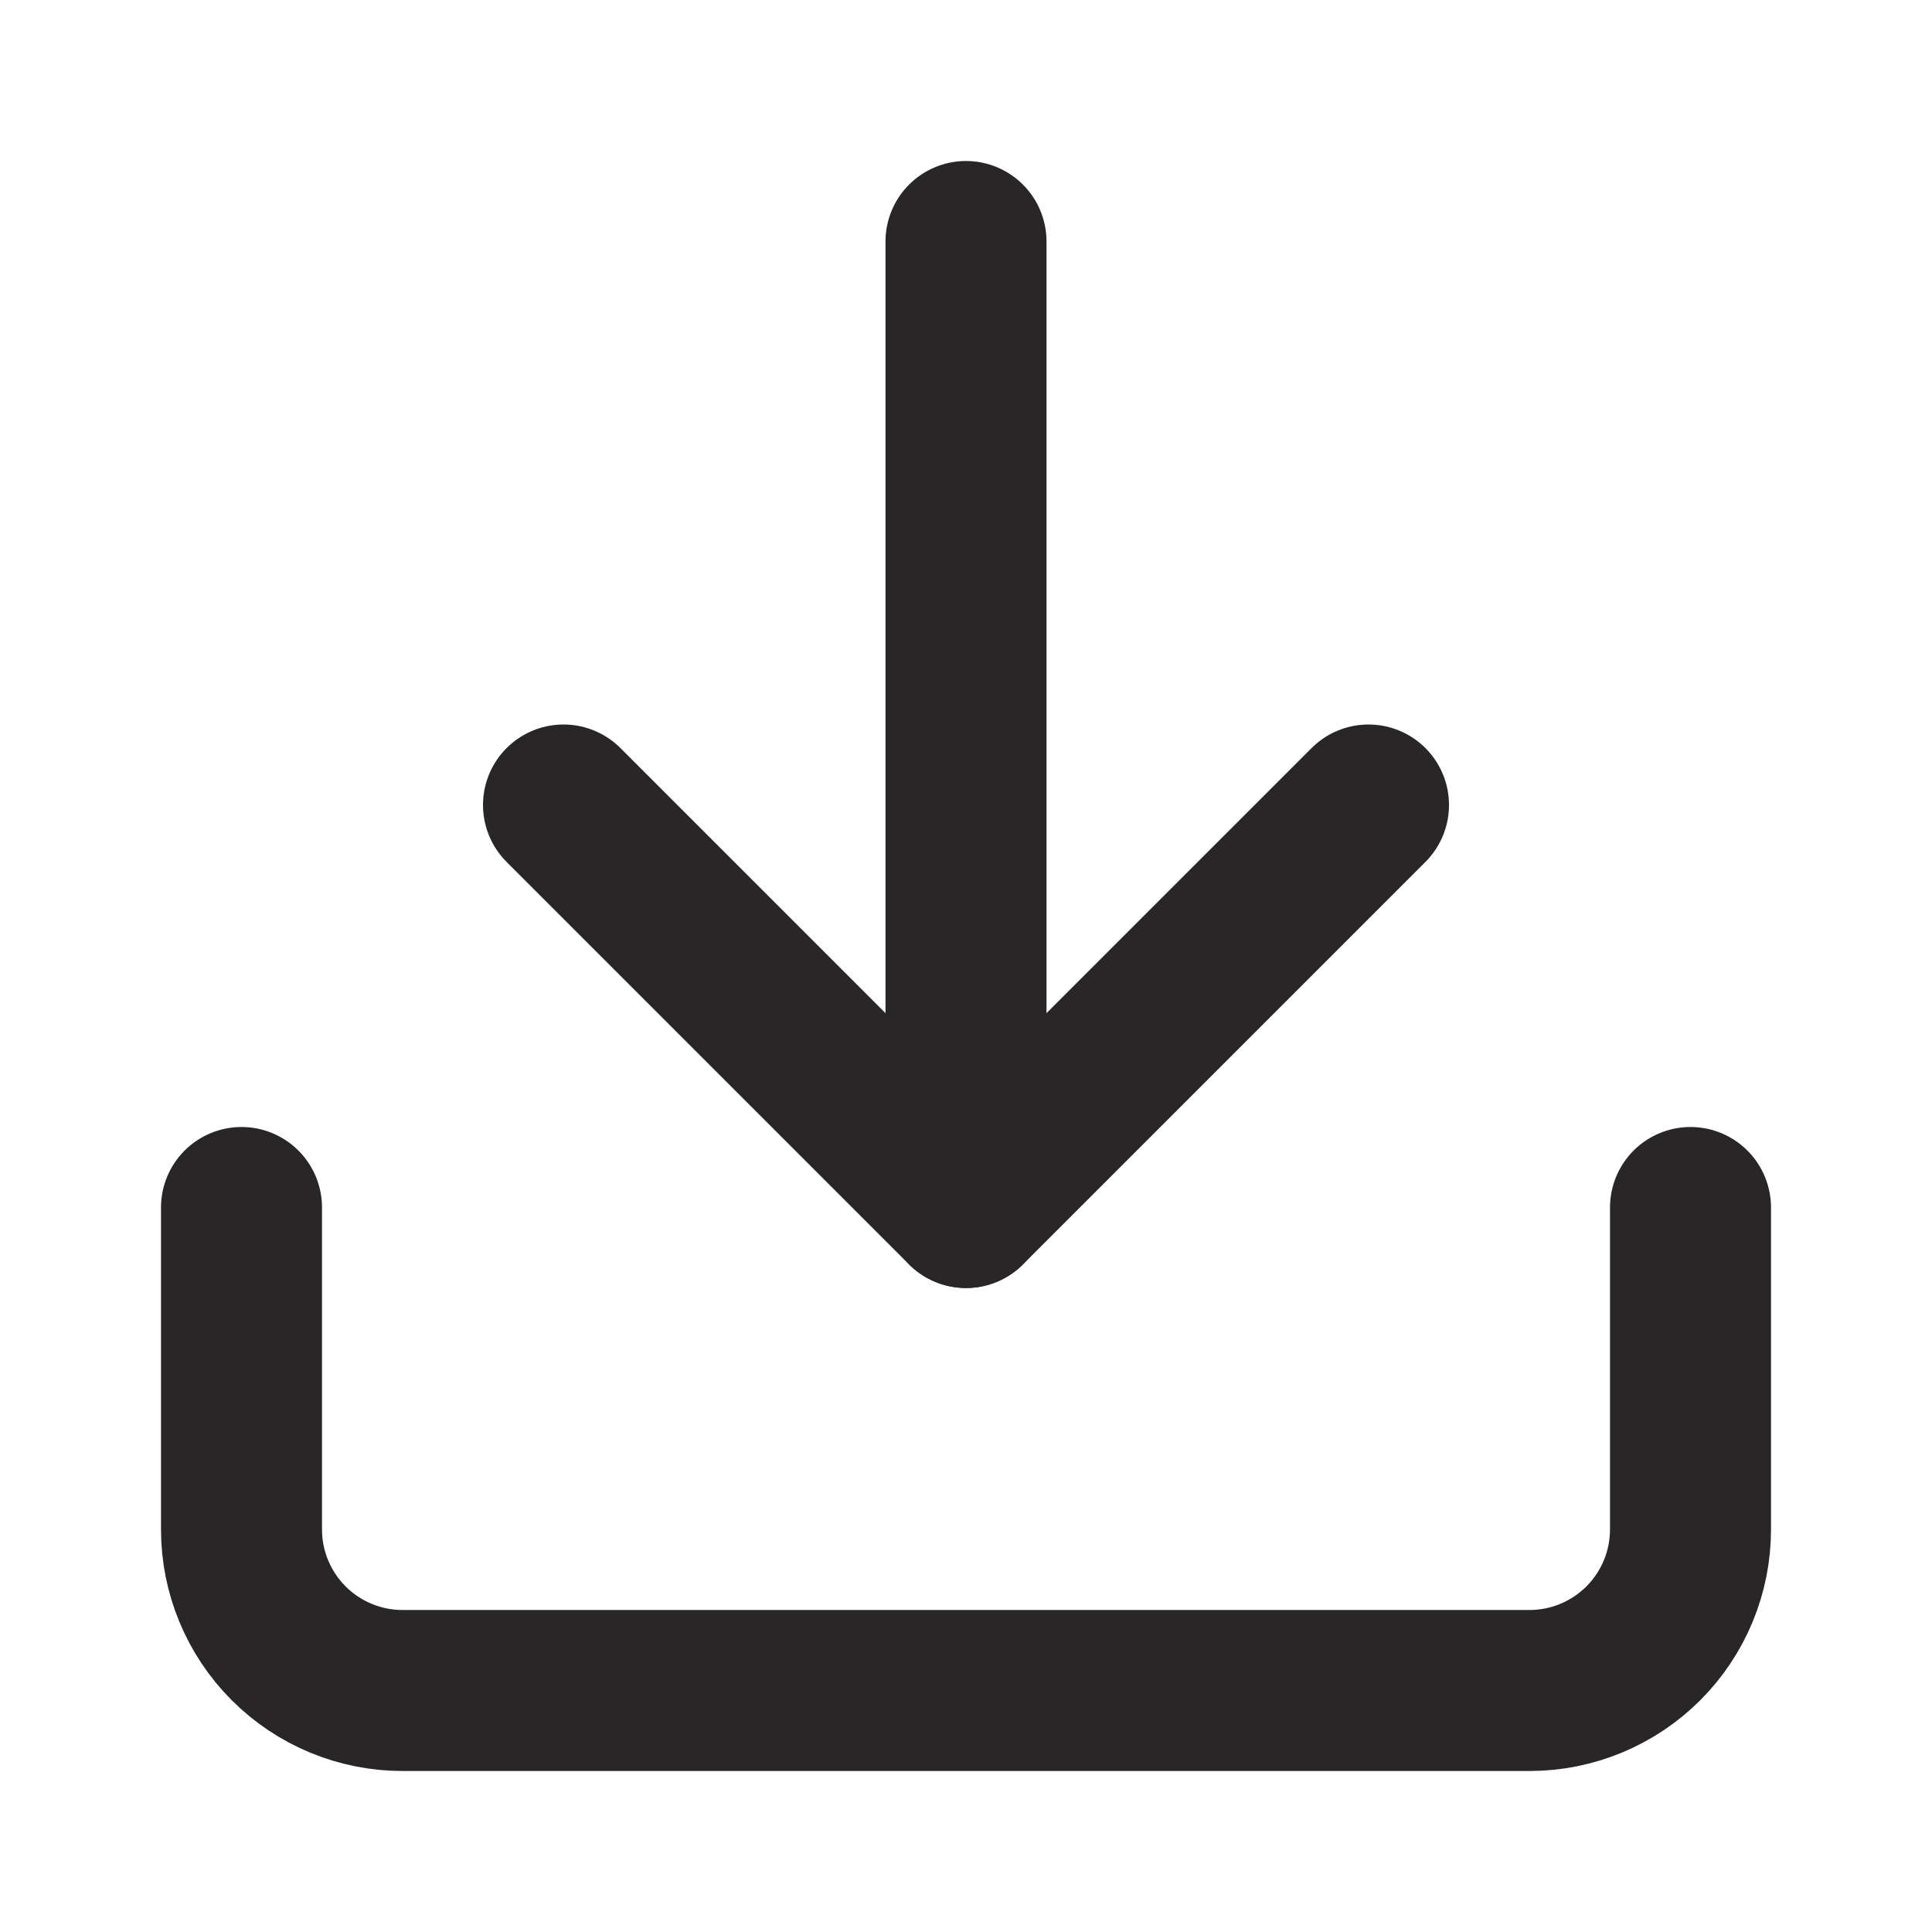
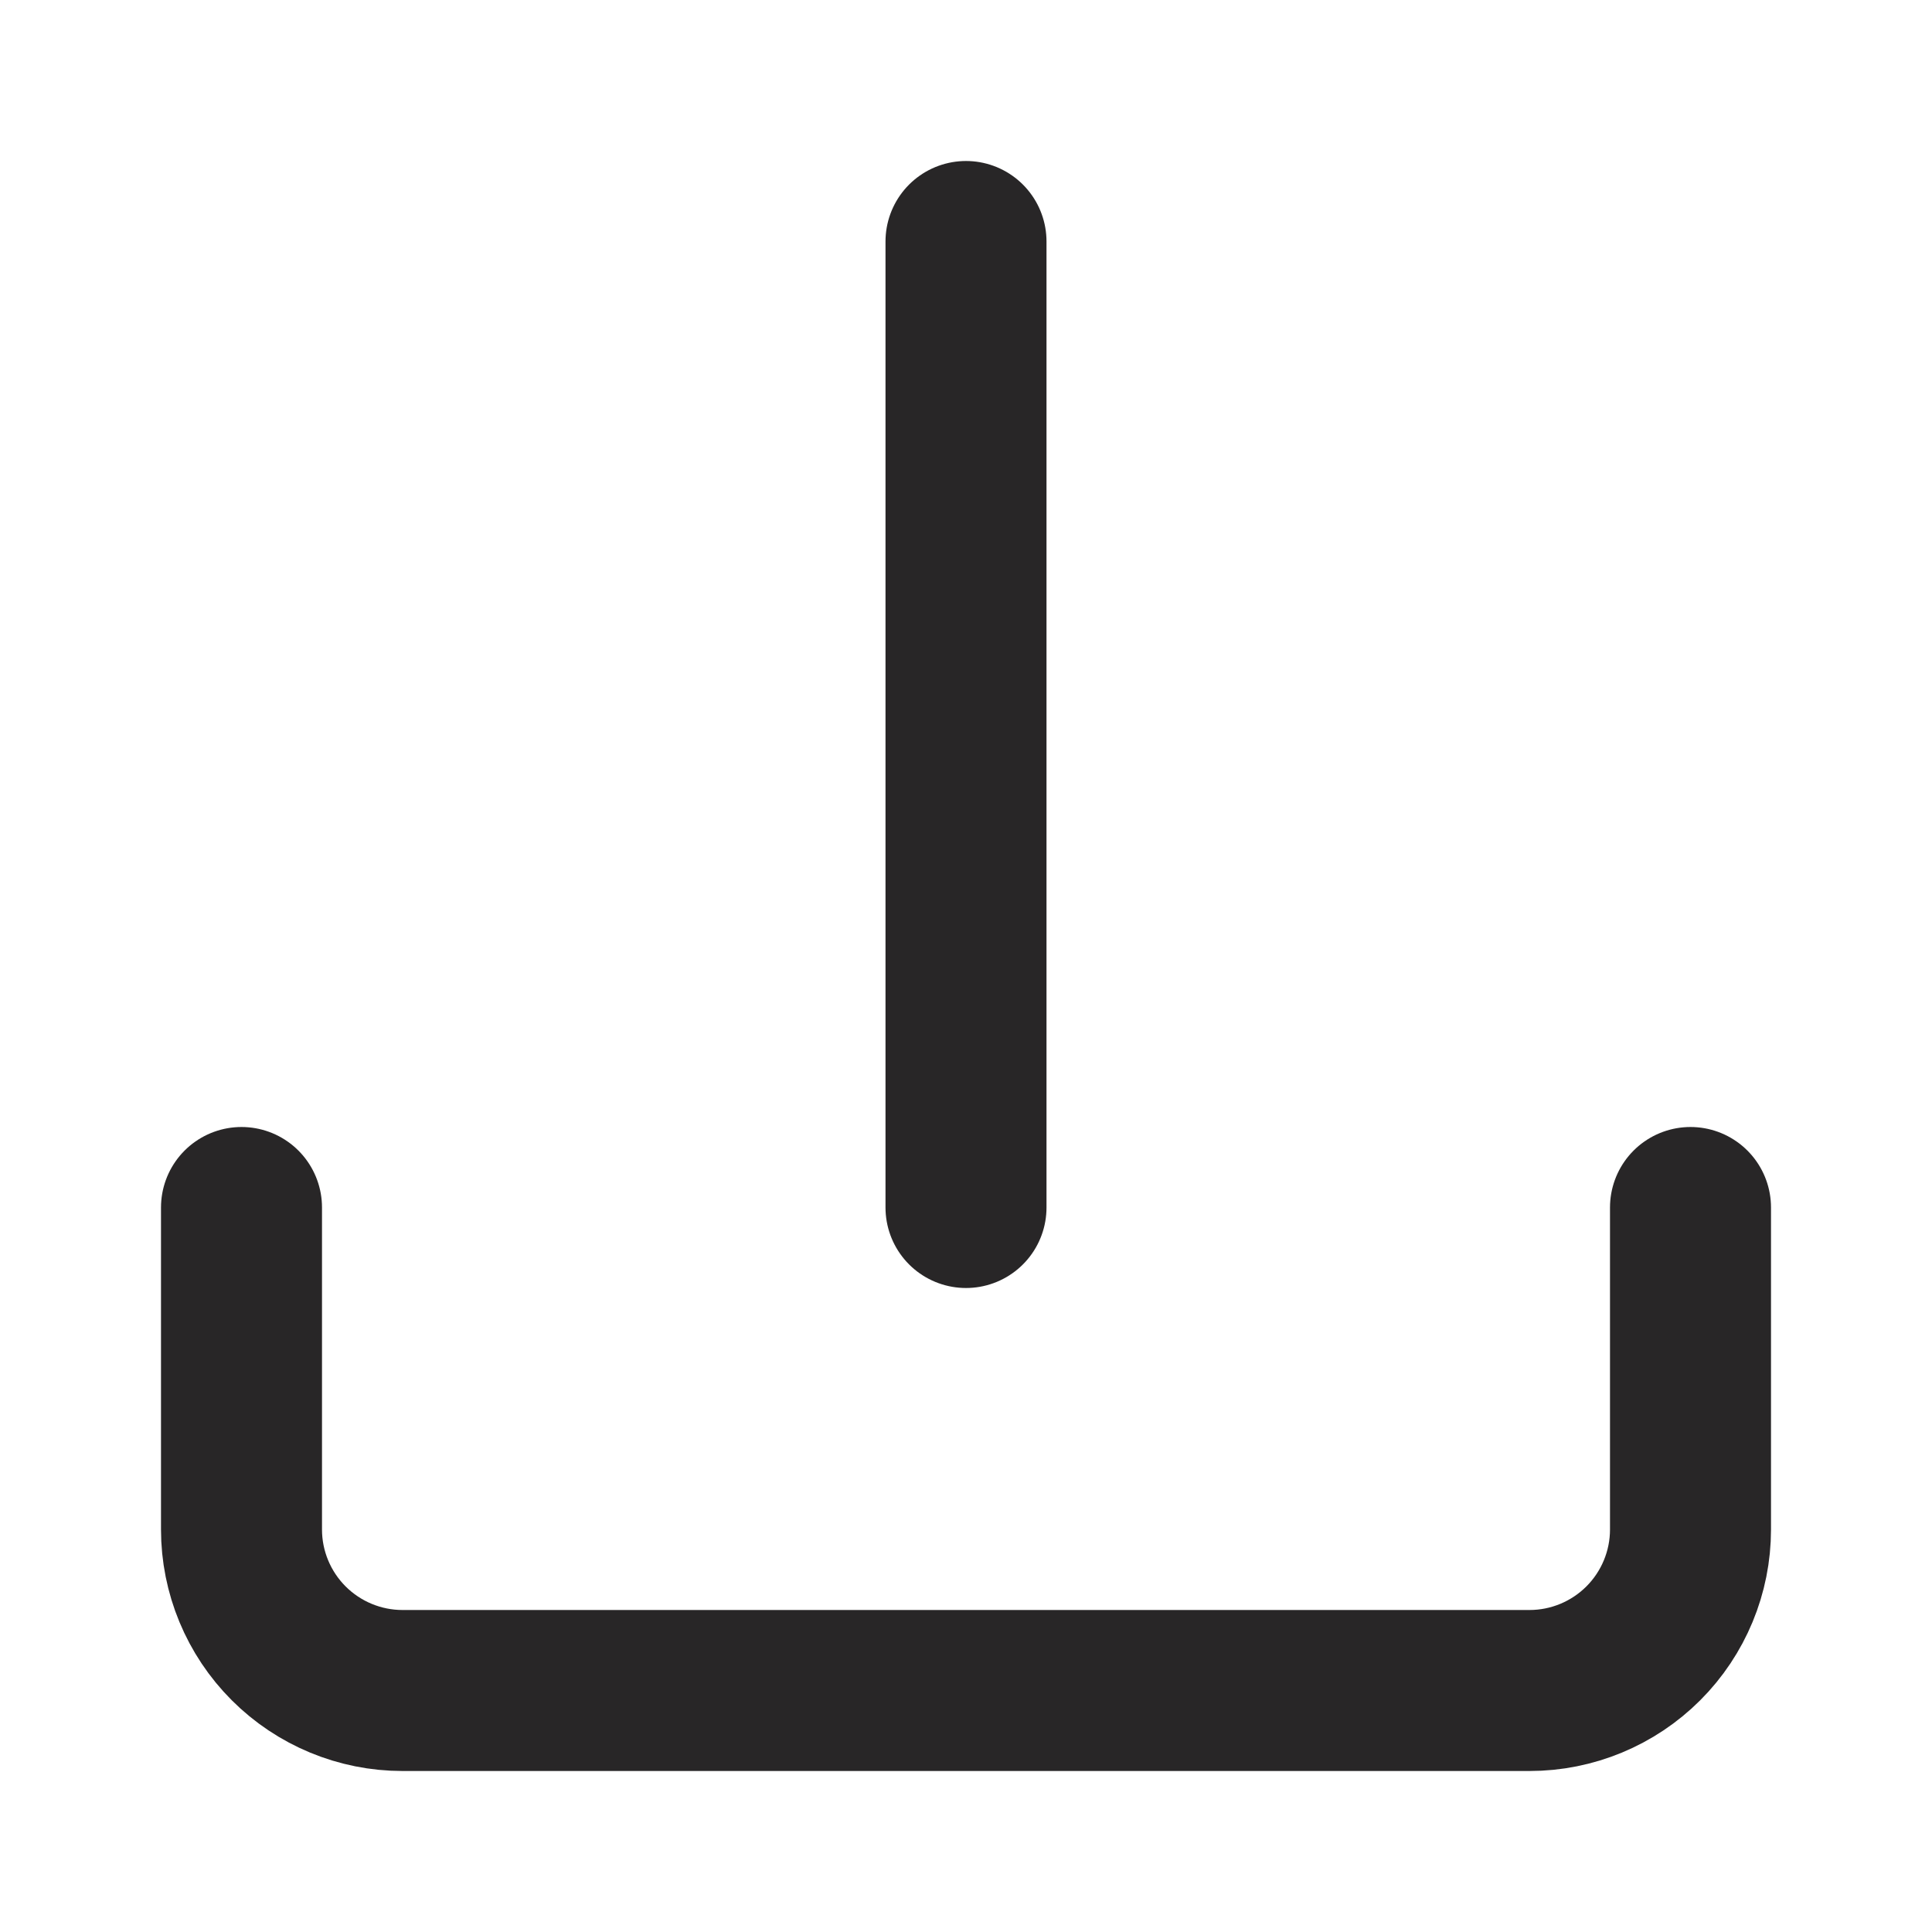
<svg xmlns="http://www.w3.org/2000/svg" width="24" height="24" viewBox="0 0 24 24" fill="none">
  <path d="M21 15V19C21 19.53 20.789 20.039 20.414 20.414C20.039 20.789 19.53 21 19 21H5C4.47 21 3.961 20.789 3.586 20.414C3.211 20.039 3 19.53 3 19V15" stroke="#282627" stroke-width="2" stroke-linecap="round" stroke-linejoin="round" />
-   <path d="M7 10L12 15L17 10" stroke="#282627" stroke-width="2" stroke-linecap="round" stroke-linejoin="round" />
  <path d="M12 15V3" stroke="#282627" stroke-width="2" stroke-linecap="round" stroke-linejoin="round" />
</svg>